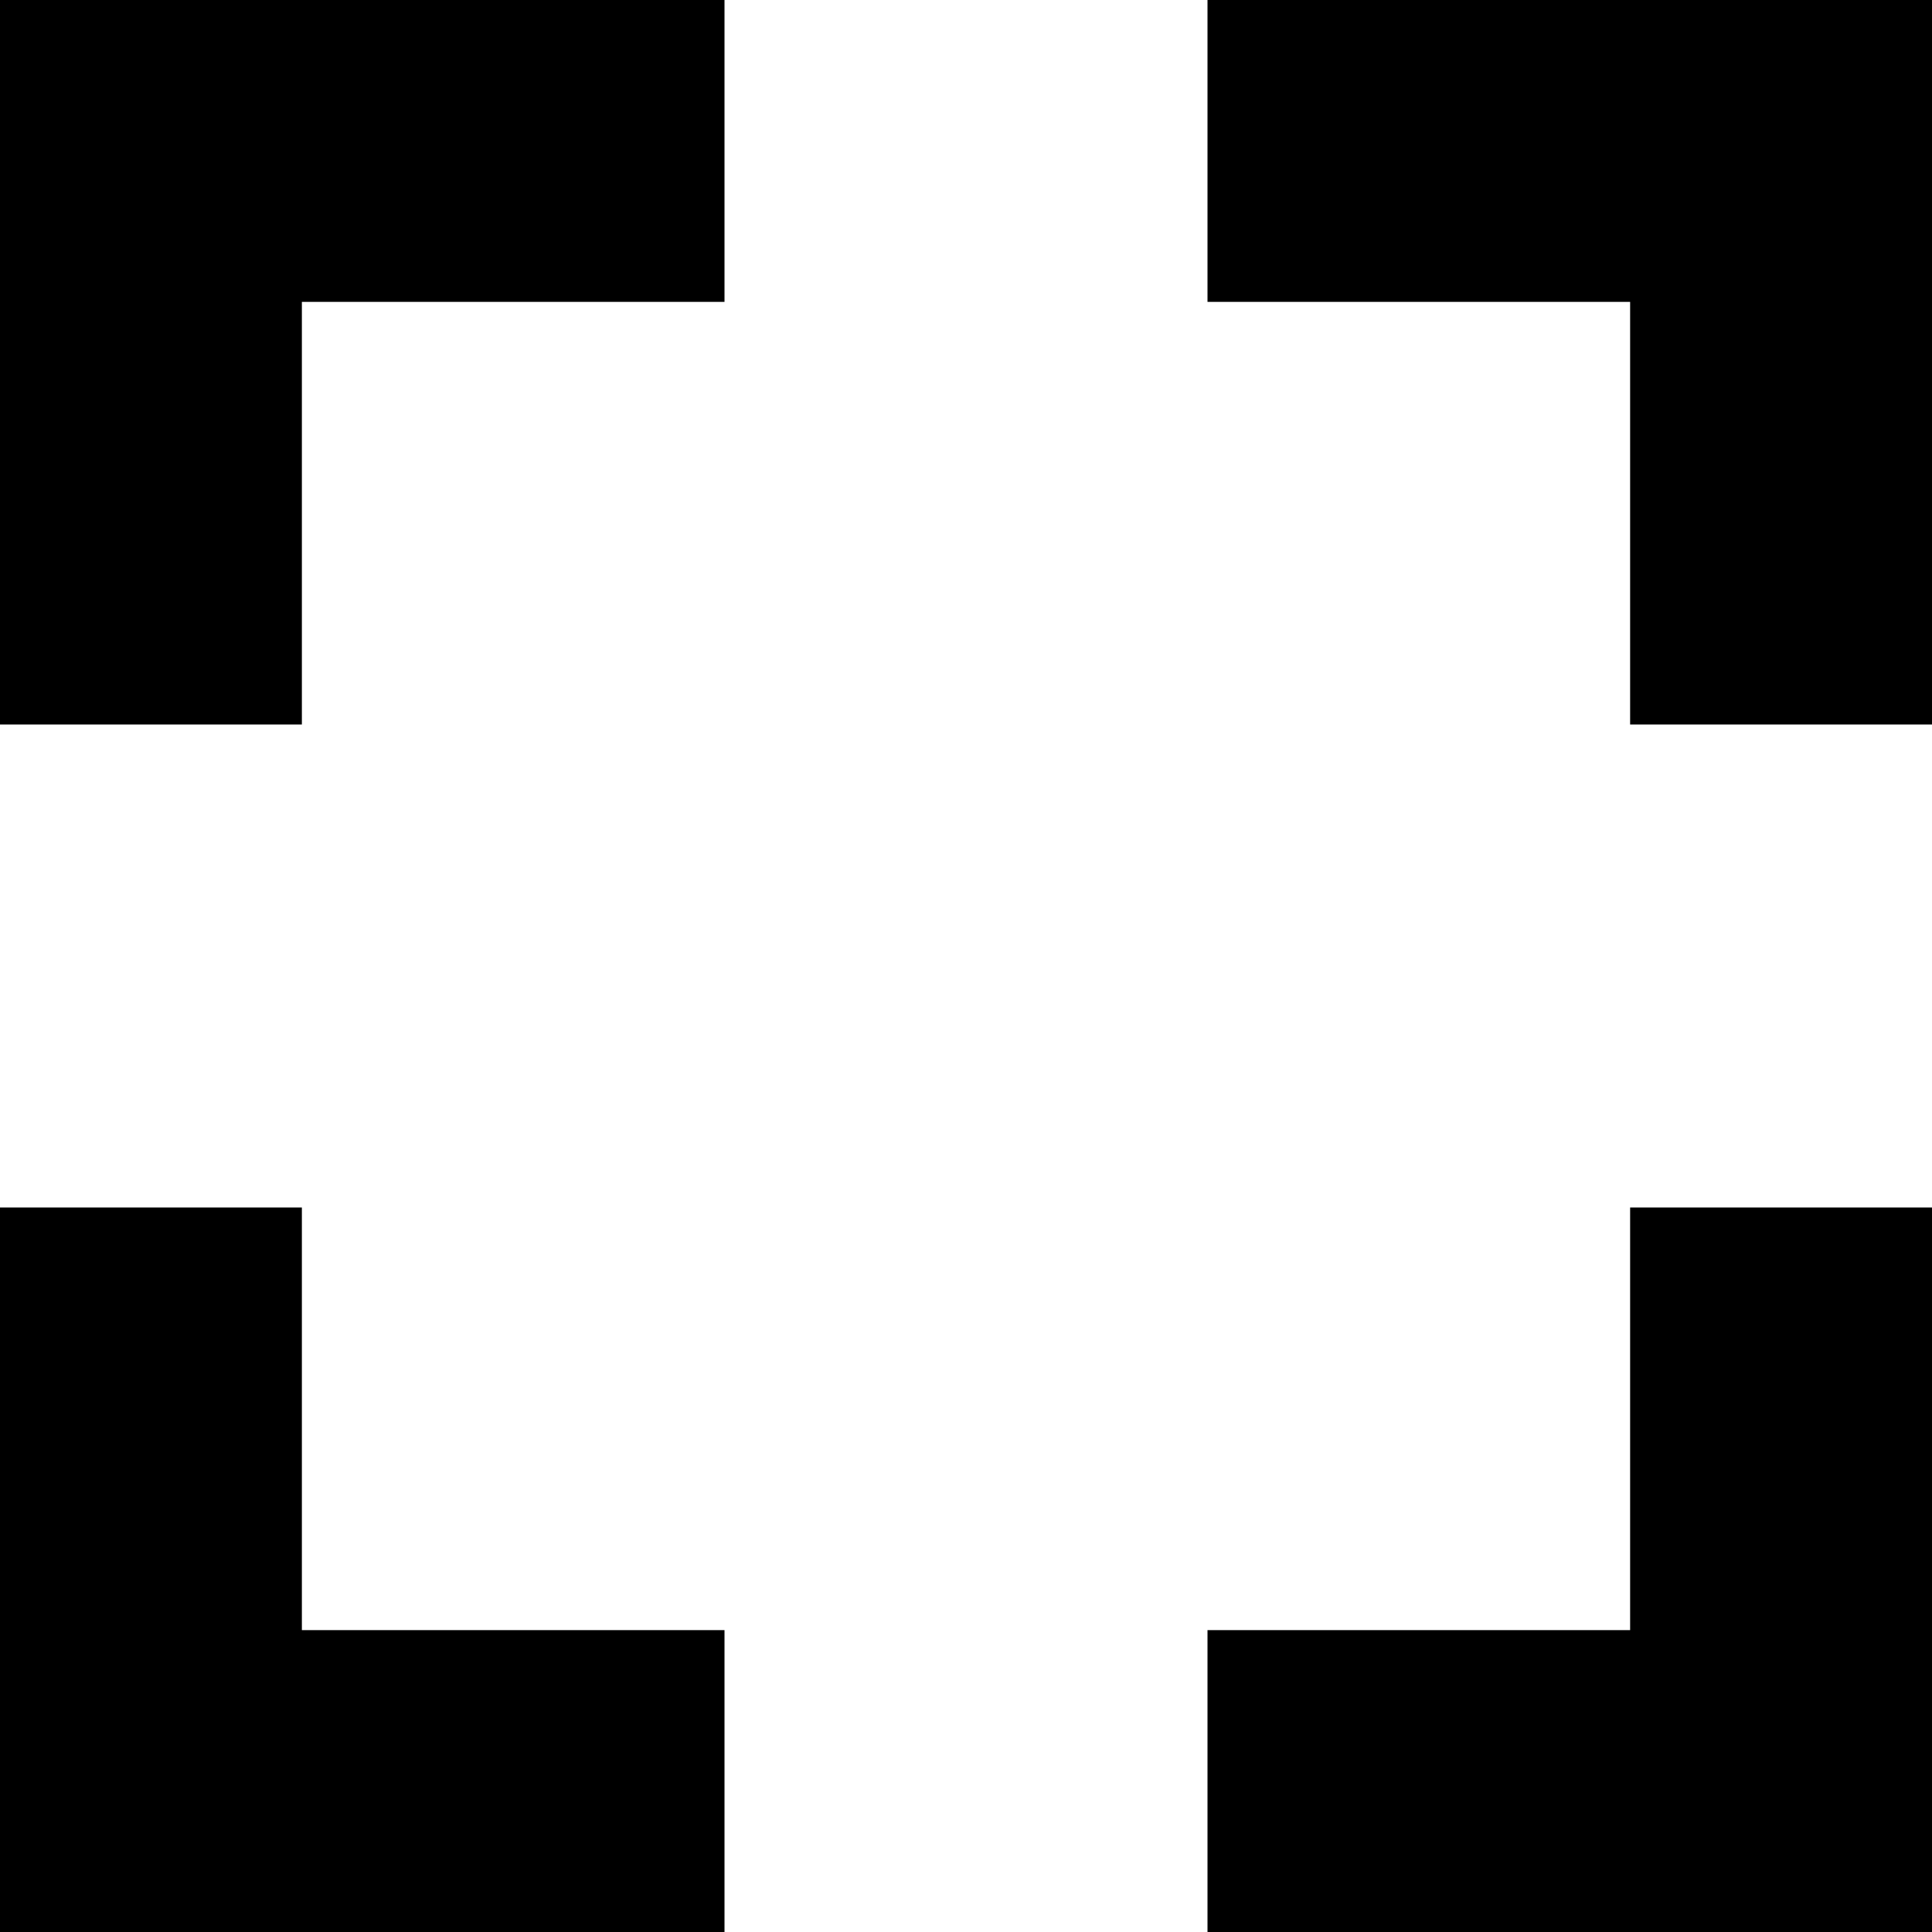
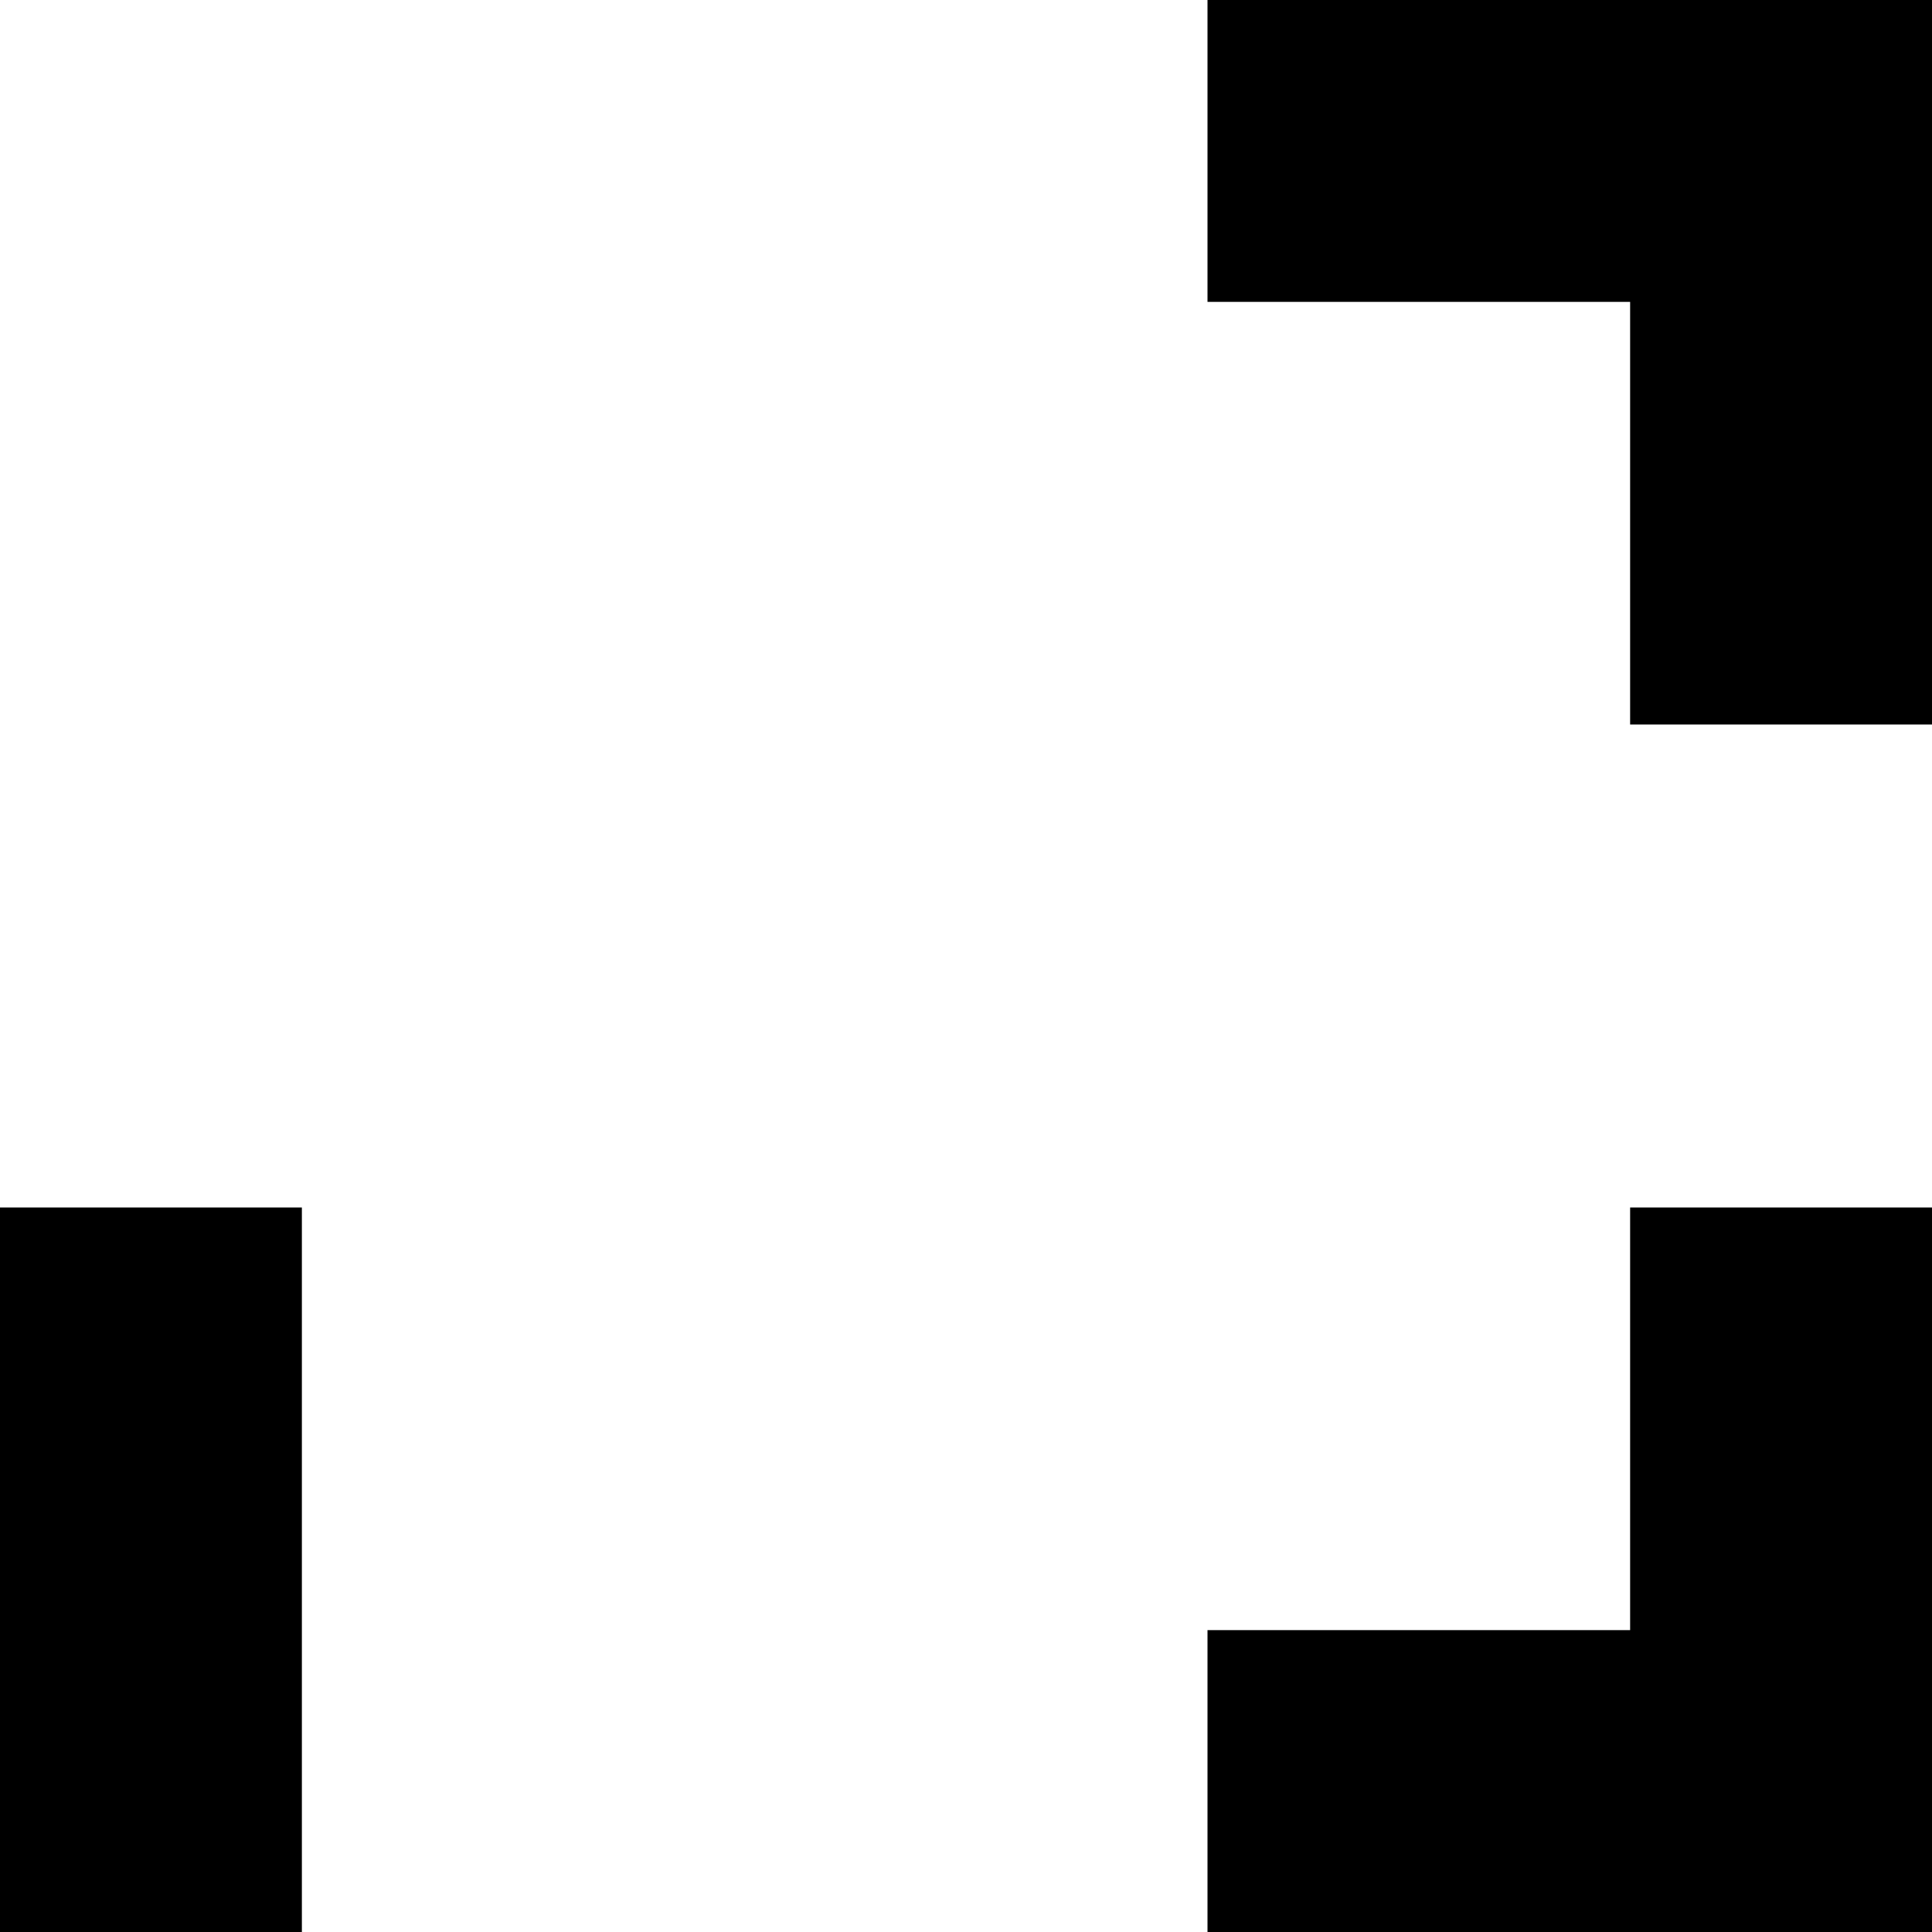
<svg xmlns="http://www.w3.org/2000/svg" version="1.1" id="Layer_1" x="0px" y="0px" width="32px" height="32px" viewBox="0 0 32 32" enable-background="new 0 0 32 32" xml:space="preserve">
  <g id="Layer_1_1_">
</g>
-   <rect width="5" height="12" />
  <rect y="20" width="5" height="12" />
  <rect x="27" width="5" height="12" />
  <rect x="27" y="20" width="5" height="12" />
-   <rect width="12" height="5" />
  <rect x="20" y="27" width="12" height="5" />
  <rect x="20" width="12" height="5" />
-   <rect y="27" width="12" height="5" />
</svg>